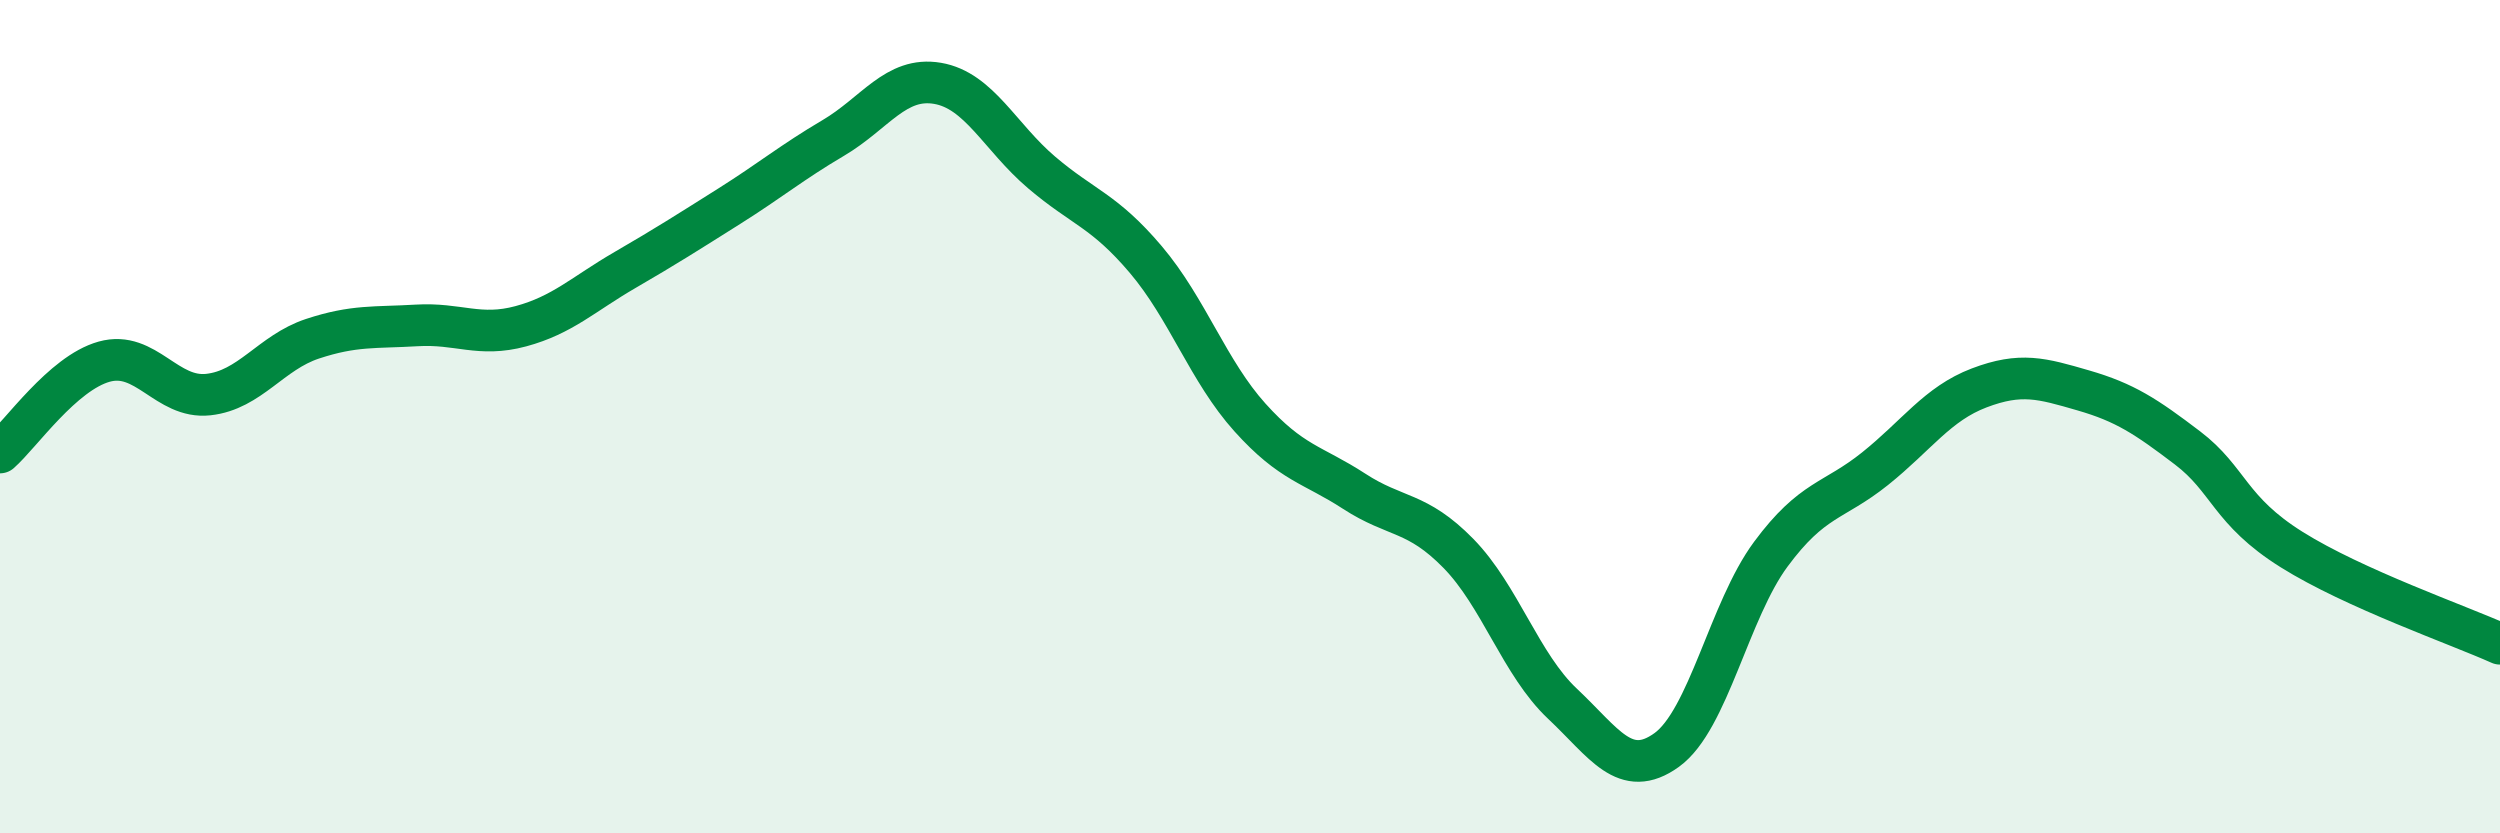
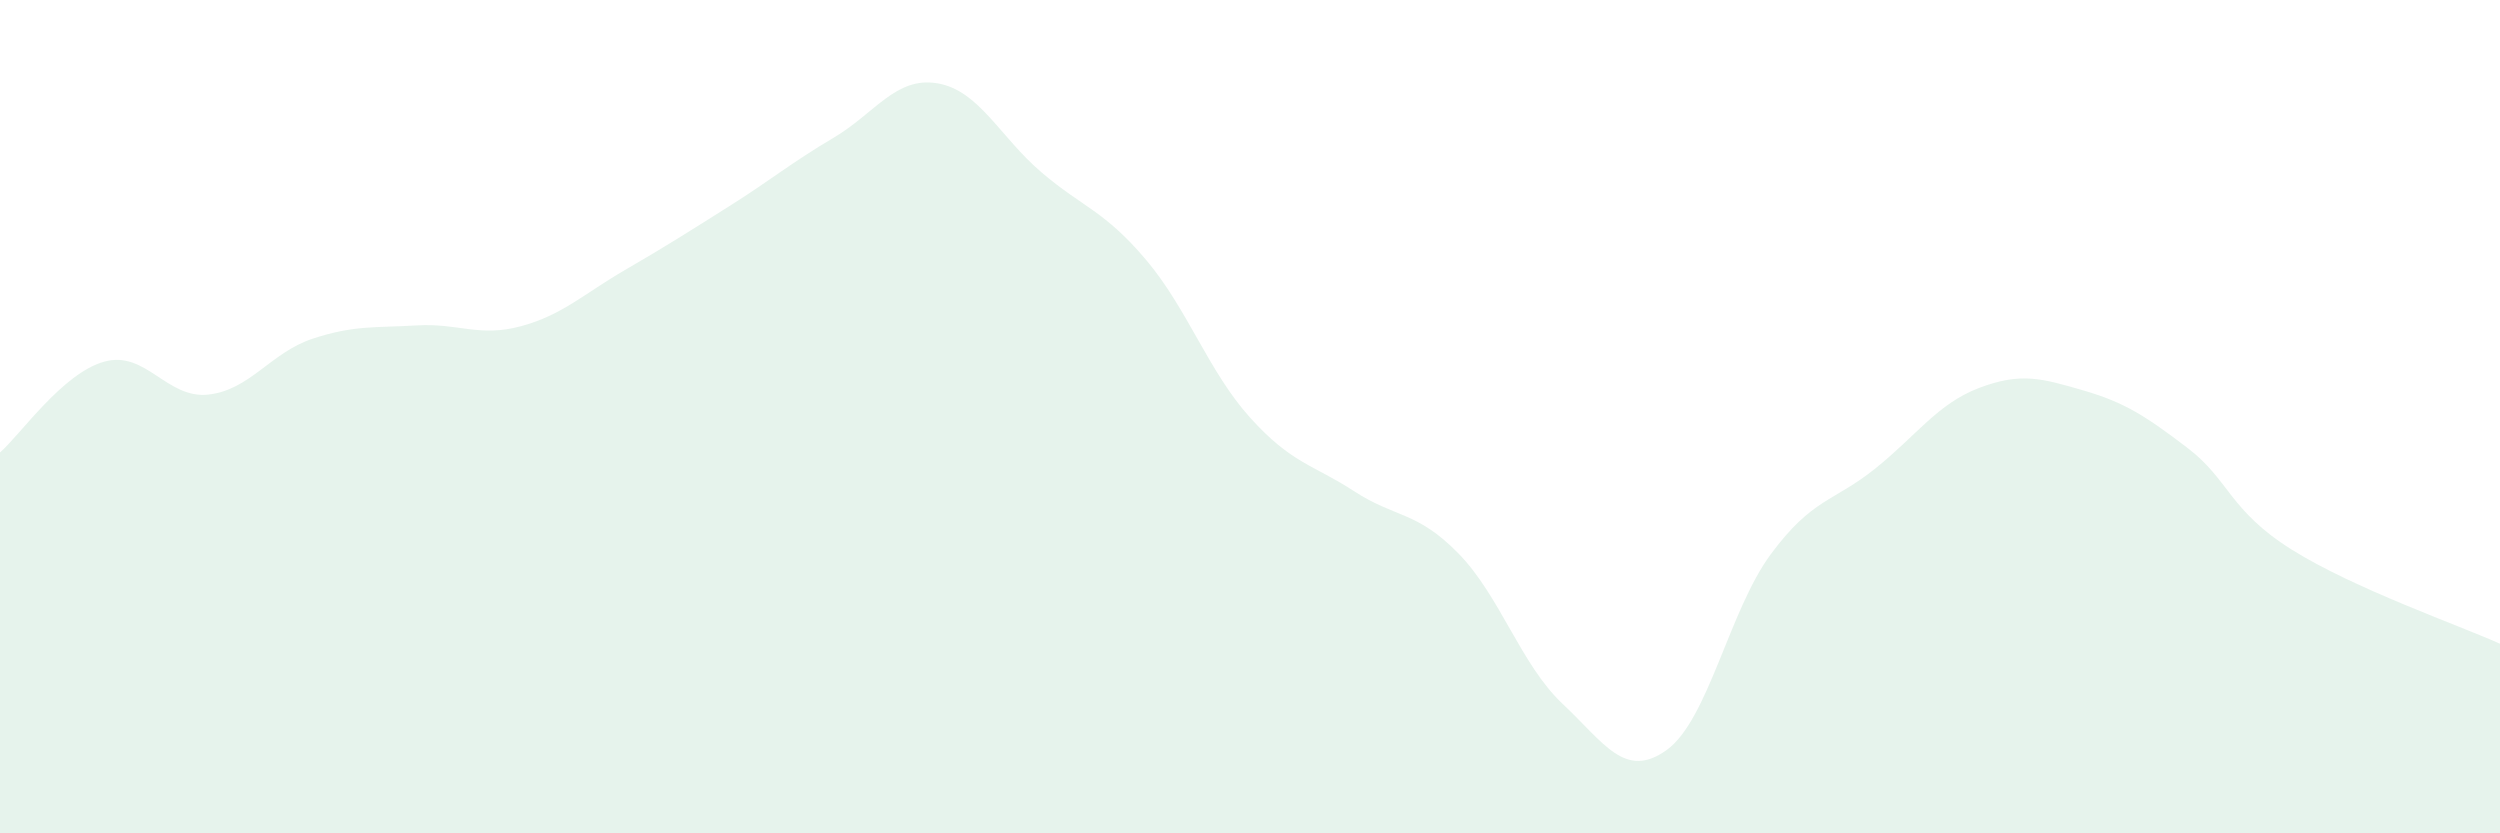
<svg xmlns="http://www.w3.org/2000/svg" width="60" height="20" viewBox="0 0 60 20">
  <path d="M 0,10.86 C 0.5,10.42 1.5,8.96 2.5,8.68 C 3.5,8.4 4,9.58 5,9.47 C 6,9.36 6.5,8.46 7.5,8.13 C 8.5,7.8 9,7.87 10,7.81 C 11,7.75 11.5,8.1 12.5,7.83 C 13.5,7.56 14,7.06 15,6.48 C 16,5.9 16.5,5.58 17.5,4.95 C 18.5,4.32 19,3.9 20,3.31 C 21,2.72 21.5,1.83 22.5,2 C 23.5,2.17 24,3.29 25,4.14 C 26,4.99 26.5,5.05 27.5,6.23 C 28.5,7.41 29,8.91 30,10.02 C 31,11.13 31.5,11.14 32.5,11.79 C 33.5,12.44 34,12.26 35,13.28 C 36,14.3 36.5,15.95 37.5,16.89 C 38.5,17.83 39,18.72 40,18 C 41,17.28 41.5,14.65 42.5,13.3 C 43.5,11.95 44,12.05 45,11.25 C 46,10.45 46.5,9.69 47.5,9.31 C 48.5,8.93 49,9.08 50,9.37 C 51,9.66 51.5,9.99 52.5,10.75 C 53.5,11.51 53.5,12.25 55,13.19 C 56.5,14.13 59,15 60,15.45L60 20L0 20Z" fill="#008740" opacity="0.1" stroke-linecap="round" stroke-linejoin="round" />
-   <path d="M 0,10.86 C 0.5,10.42 1.5,8.96 2.5,8.68 C 3.5,8.4 4,9.58 5,9.47 C 6,9.36 6.5,8.46 7.5,8.13 C 8.5,7.8 9,7.87 10,7.81 C 11,7.75 11.5,8.1 12.5,7.83 C 13.5,7.56 14,7.06 15,6.48 C 16,5.9 16.5,5.58 17.5,4.95 C 18.5,4.32 19,3.9 20,3.31 C 21,2.72 21.5,1.83 22.5,2 C 23.5,2.17 24,3.29 25,4.14 C 26,4.99 26.5,5.05 27.5,6.23 C 28.5,7.41 29,8.91 30,10.02 C 31,11.13 31.5,11.14 32.5,11.79 C 33.5,12.44 34,12.26 35,13.28 C 36,14.3 36.5,15.95 37.5,16.89 C 38.5,17.83 39,18.72 40,18 C 41,17.28 41.5,14.65 42.5,13.3 C 43.5,11.95 44,12.05 45,11.25 C 46,10.45 46.5,9.69 47.5,9.31 C 48.5,8.93 49,9.08 50,9.37 C 51,9.66 51.5,9.99 52.5,10.75 C 53.5,11.51 53.5,12.25 55,13.19 C 56.5,14.13 59,15 60,15.45" stroke="#008740" stroke-width="1" fill="none" stroke-linecap="round" stroke-linejoin="round" />
</svg>